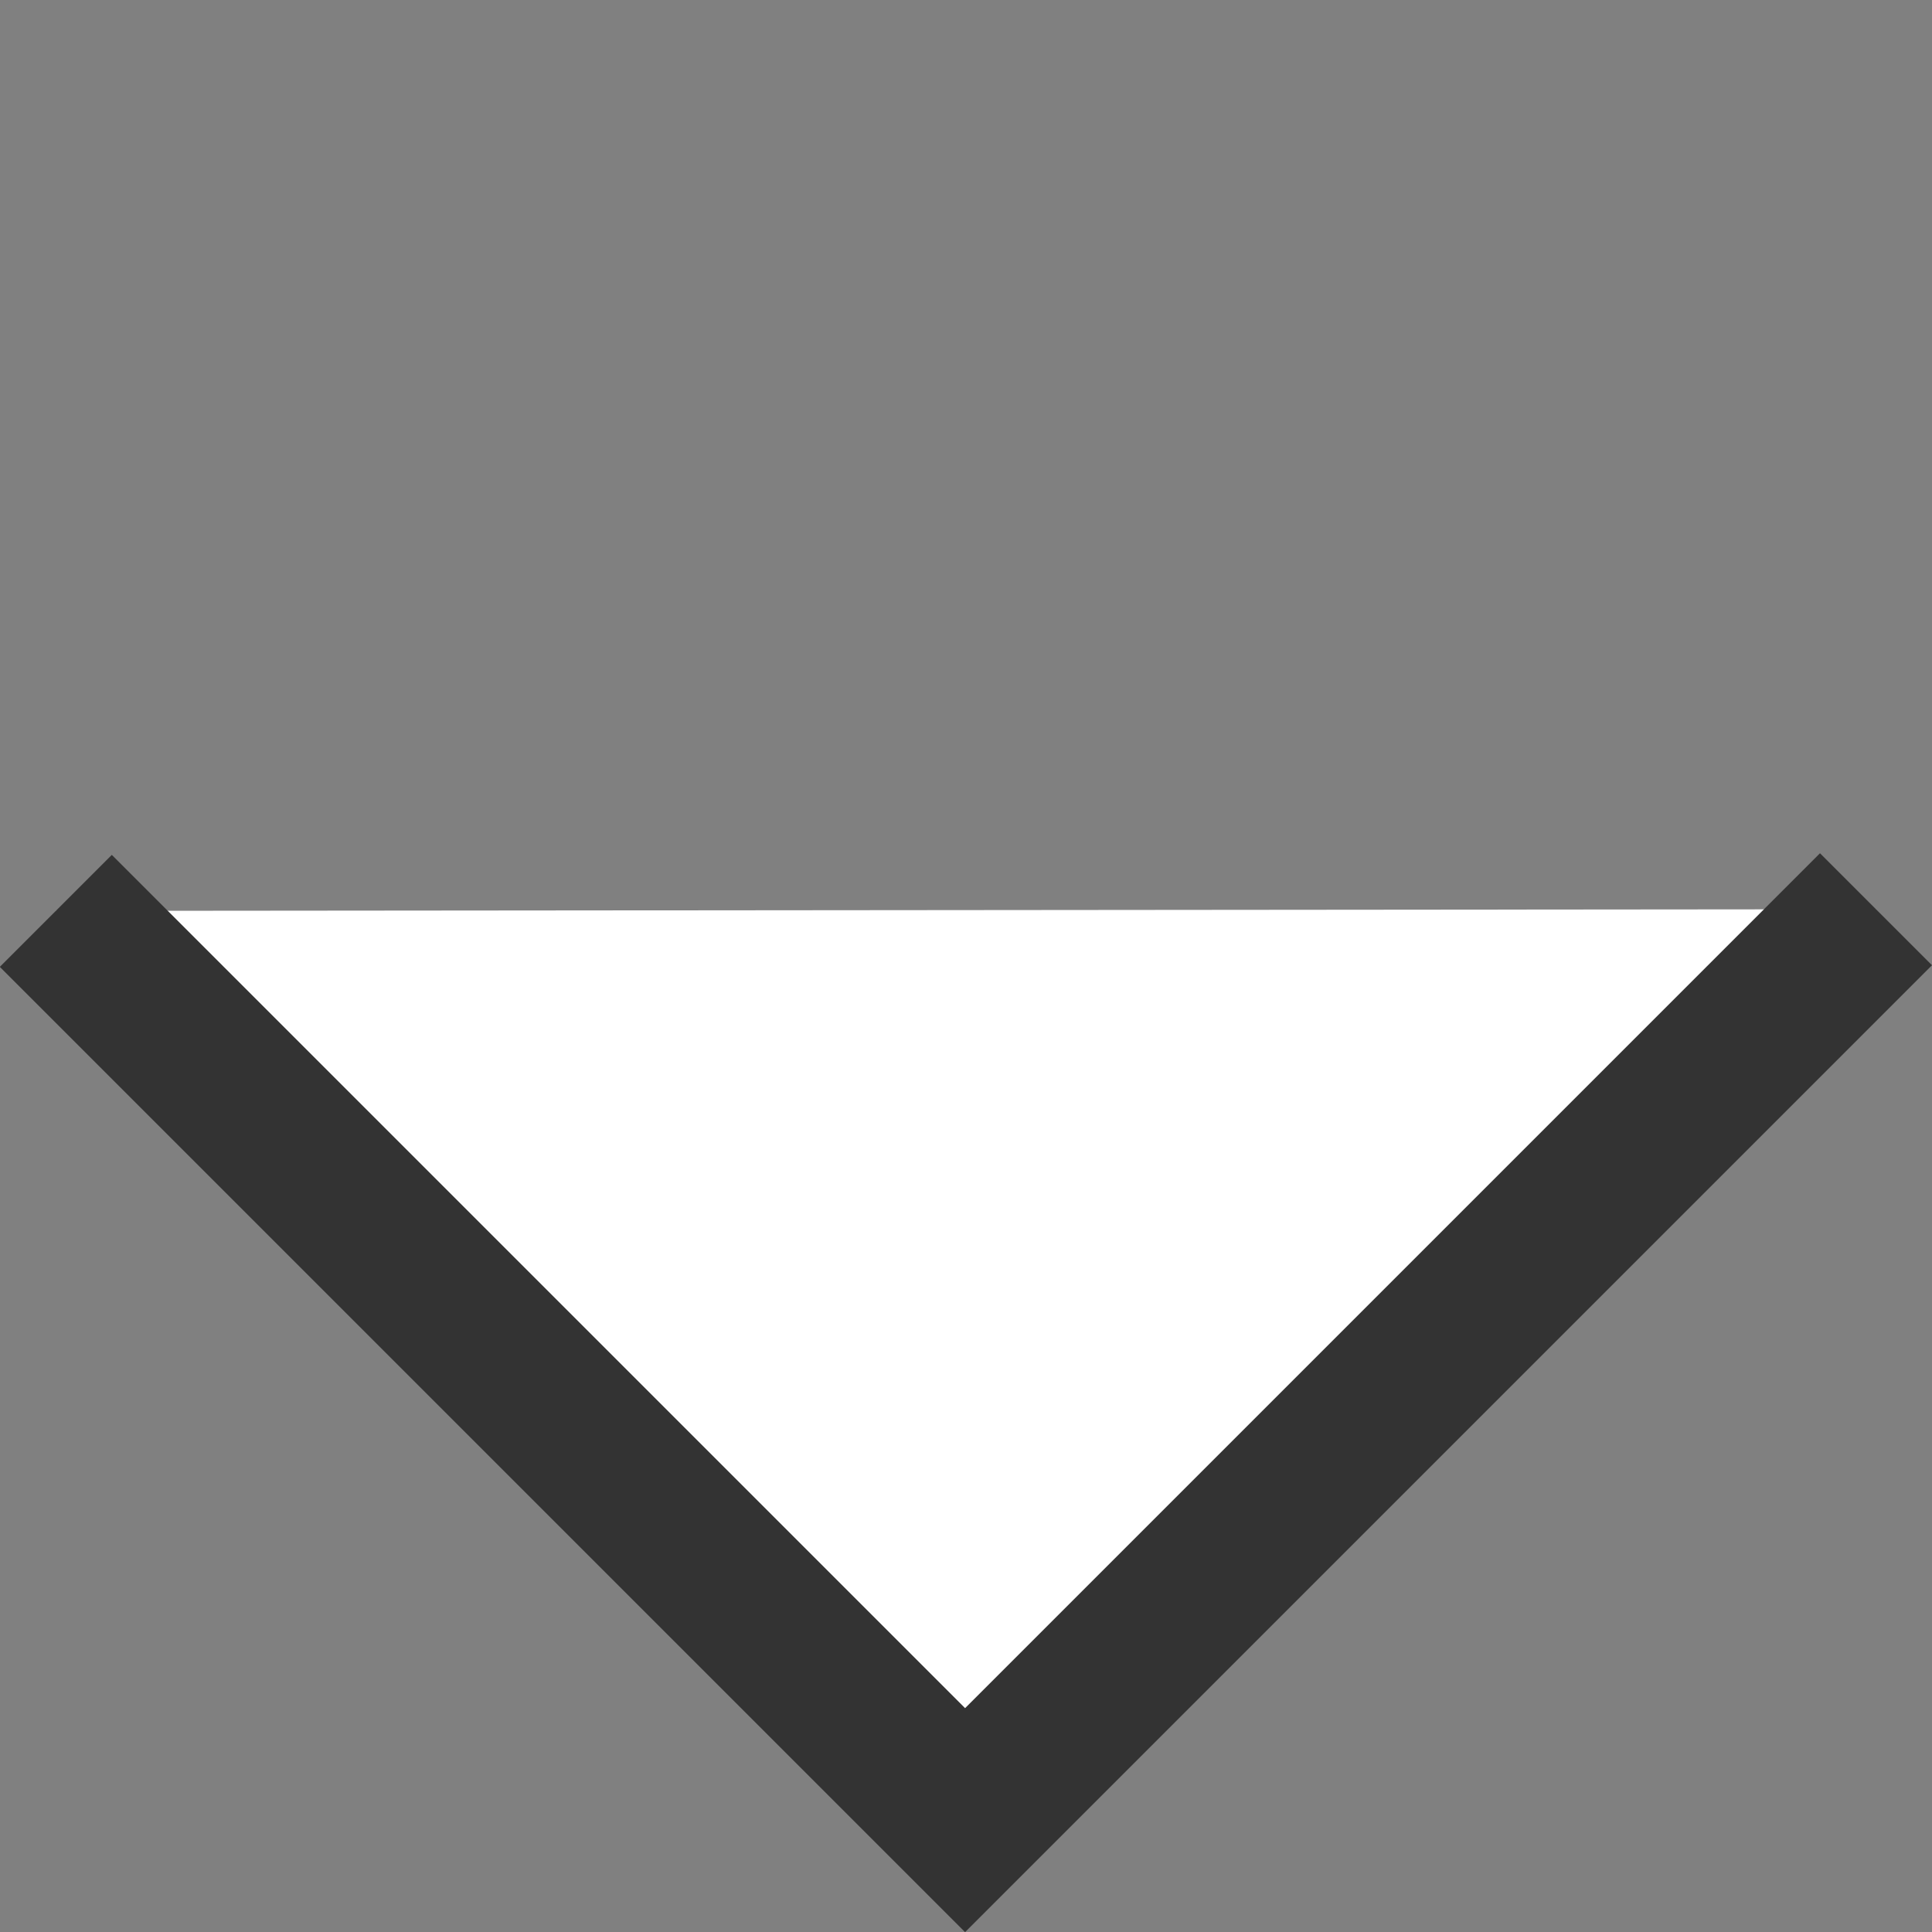
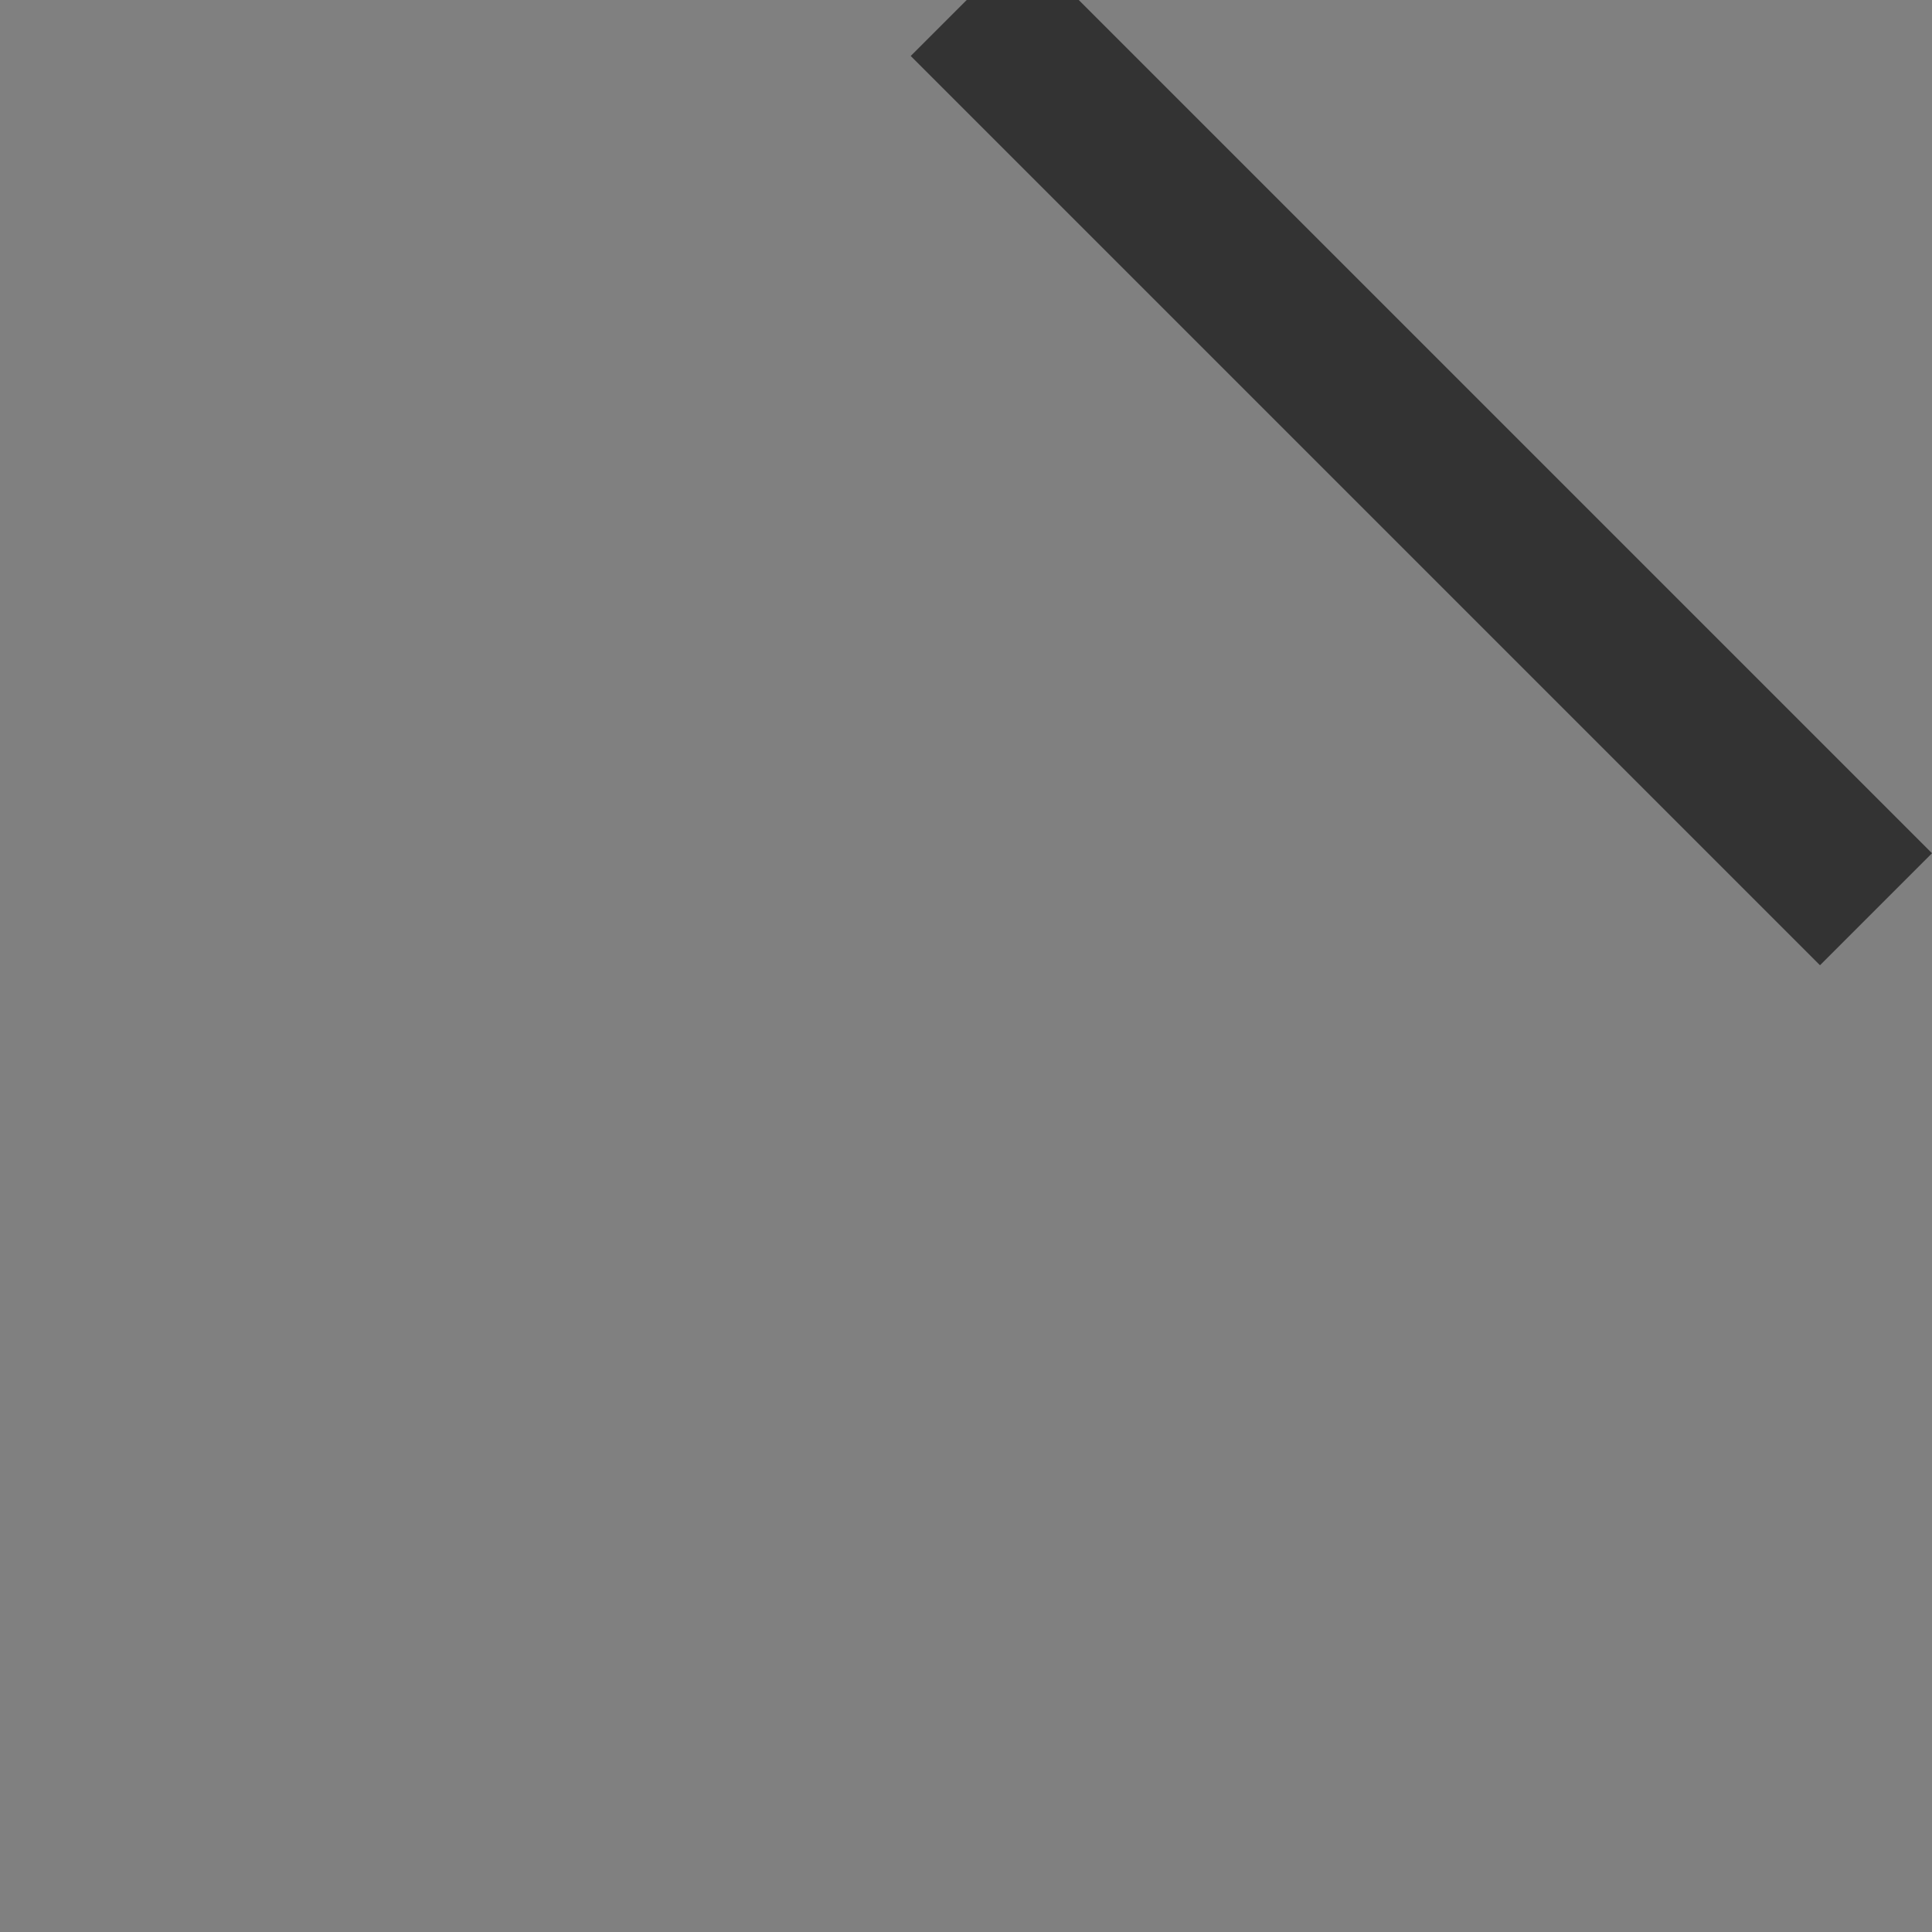
<svg xmlns="http://www.w3.org/2000/svg" width="36.594" height="36.594" viewBox="0 0 36.594 36.594">
  <rect x="0" y="0" width="36.594" height="36.594" fill="#808080" stroke="none" />
-   <path id="arrow-faq" d="M0,0H24.4V24.356" transform="translate(35.533 17.222) rotate(135)" fill="#fff" stroke="#333" stroke-miterlimit="10" stroke-width="3" />
+   <path id="arrow-faq" d="M0,0V24.356" transform="translate(35.533 17.222) rotate(135)" fill="#fff" stroke="#333" stroke-miterlimit="10" stroke-width="3" />
</svg>